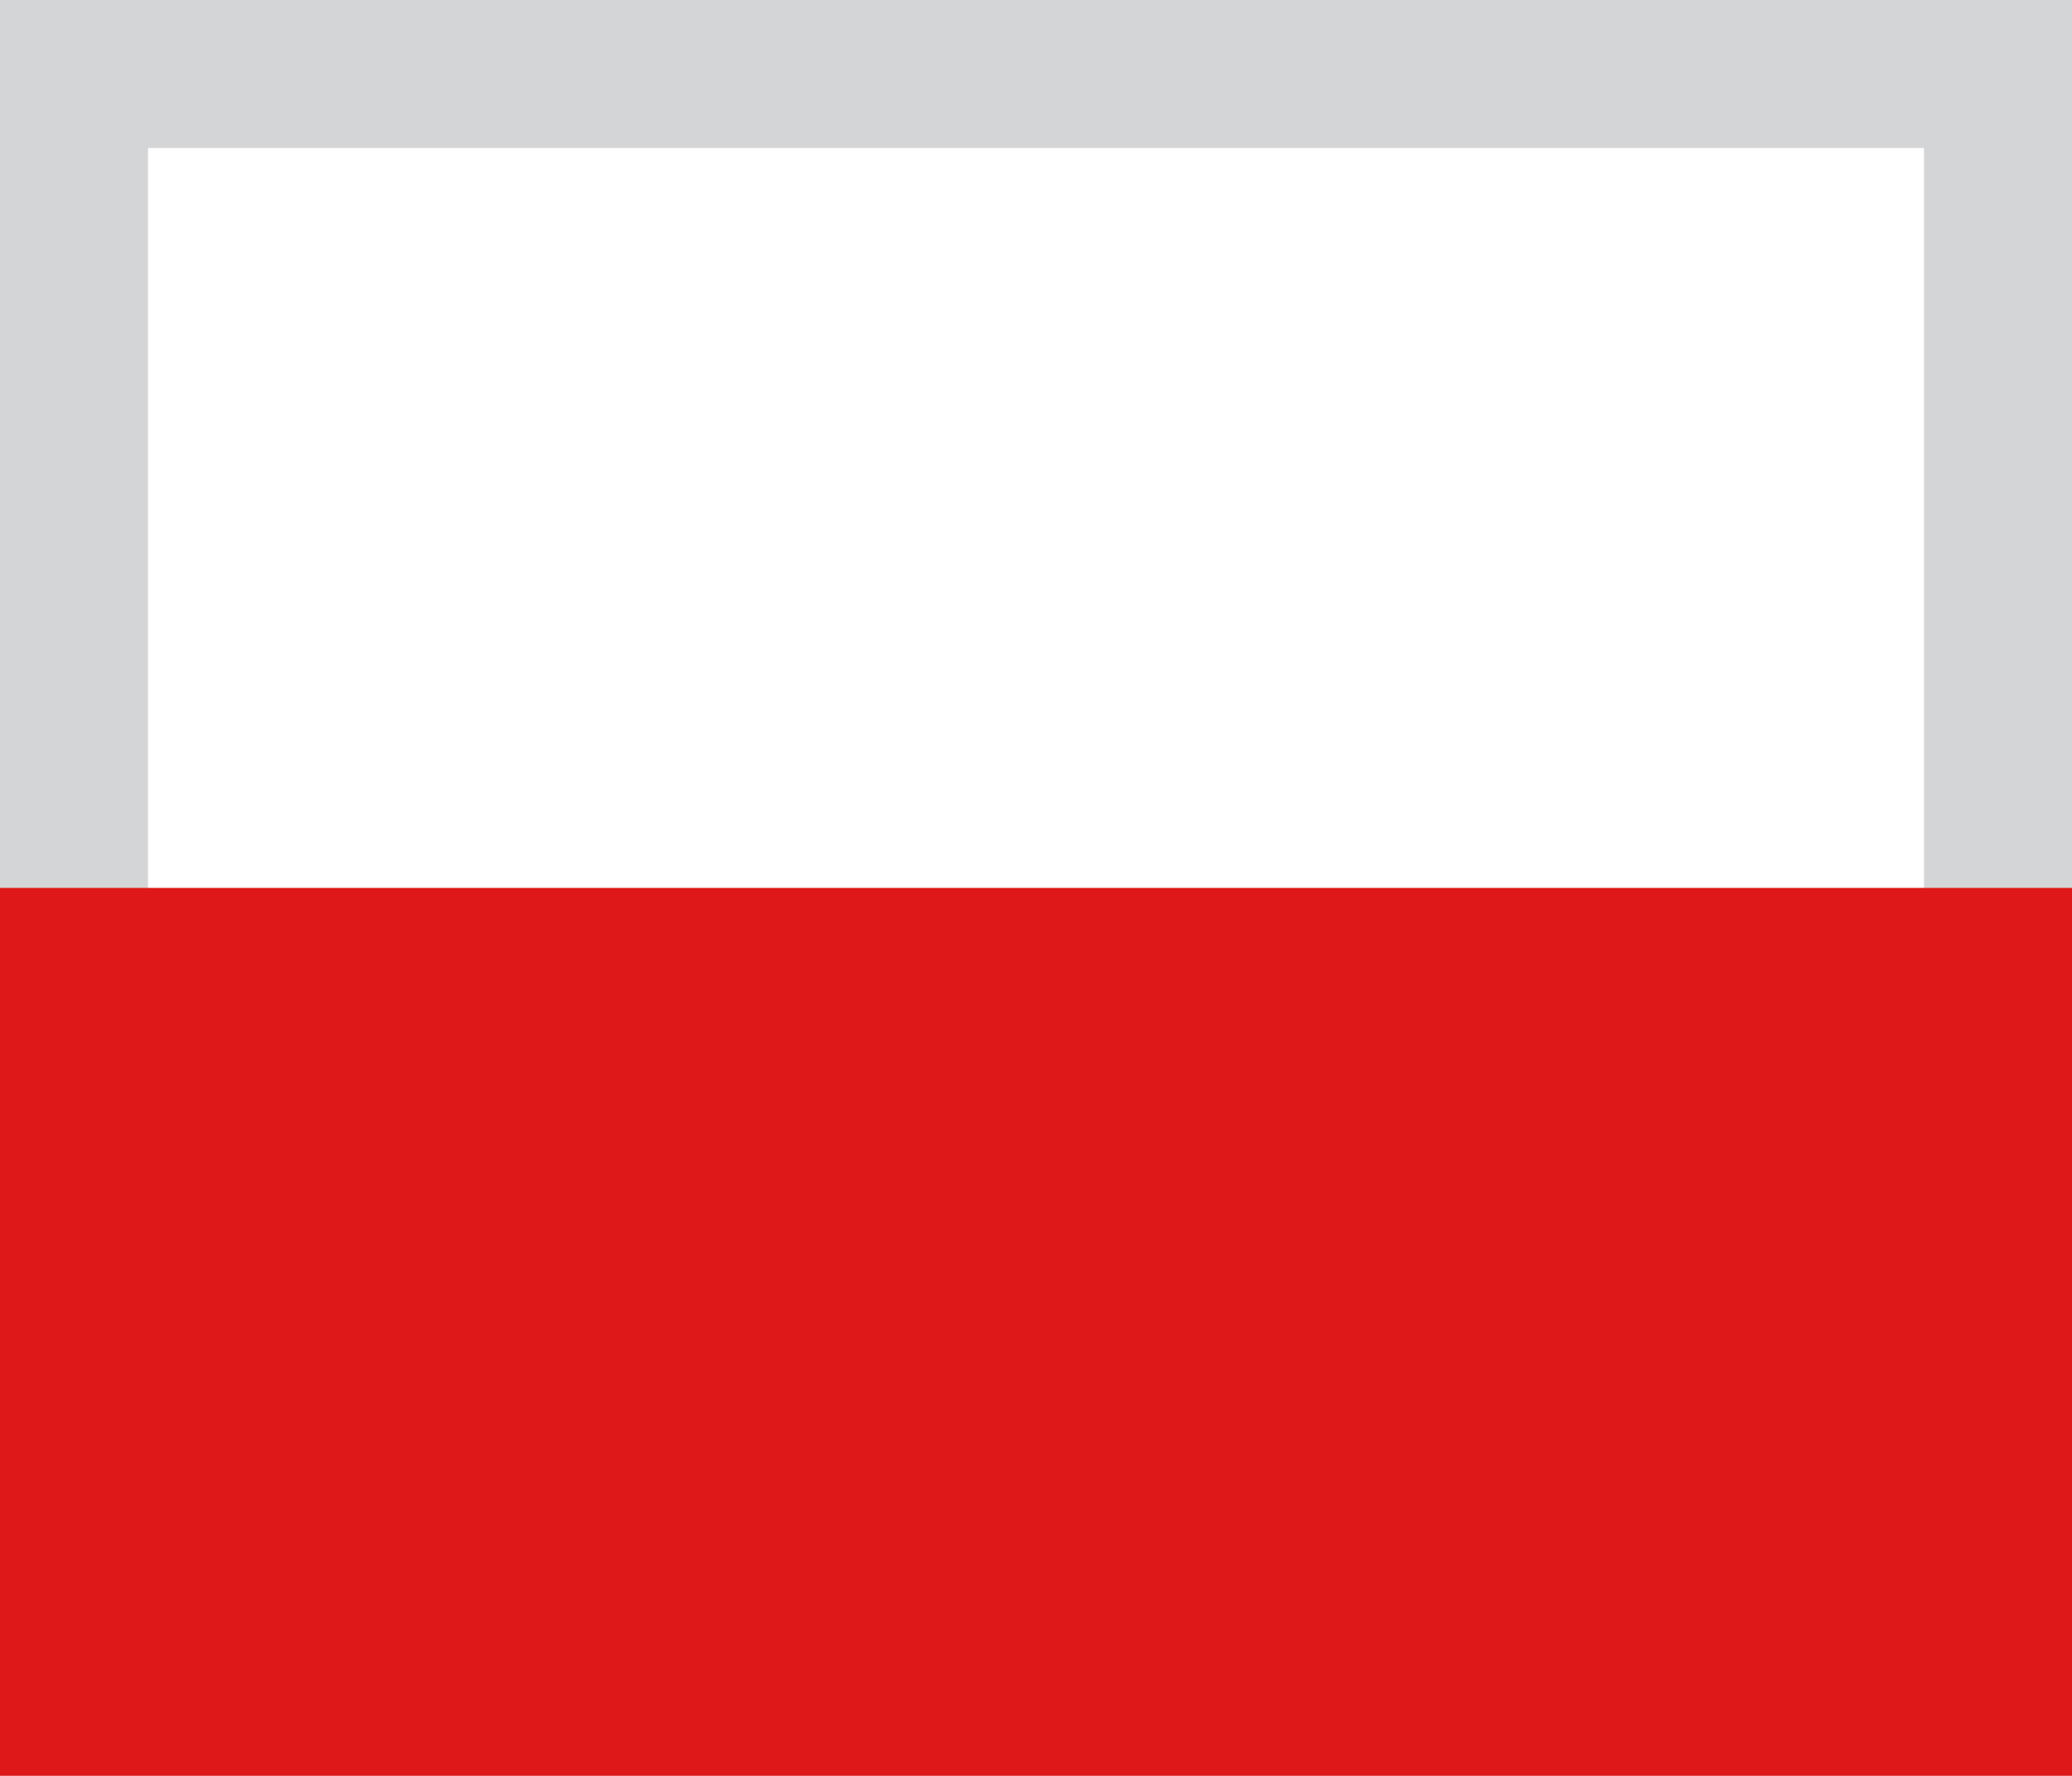
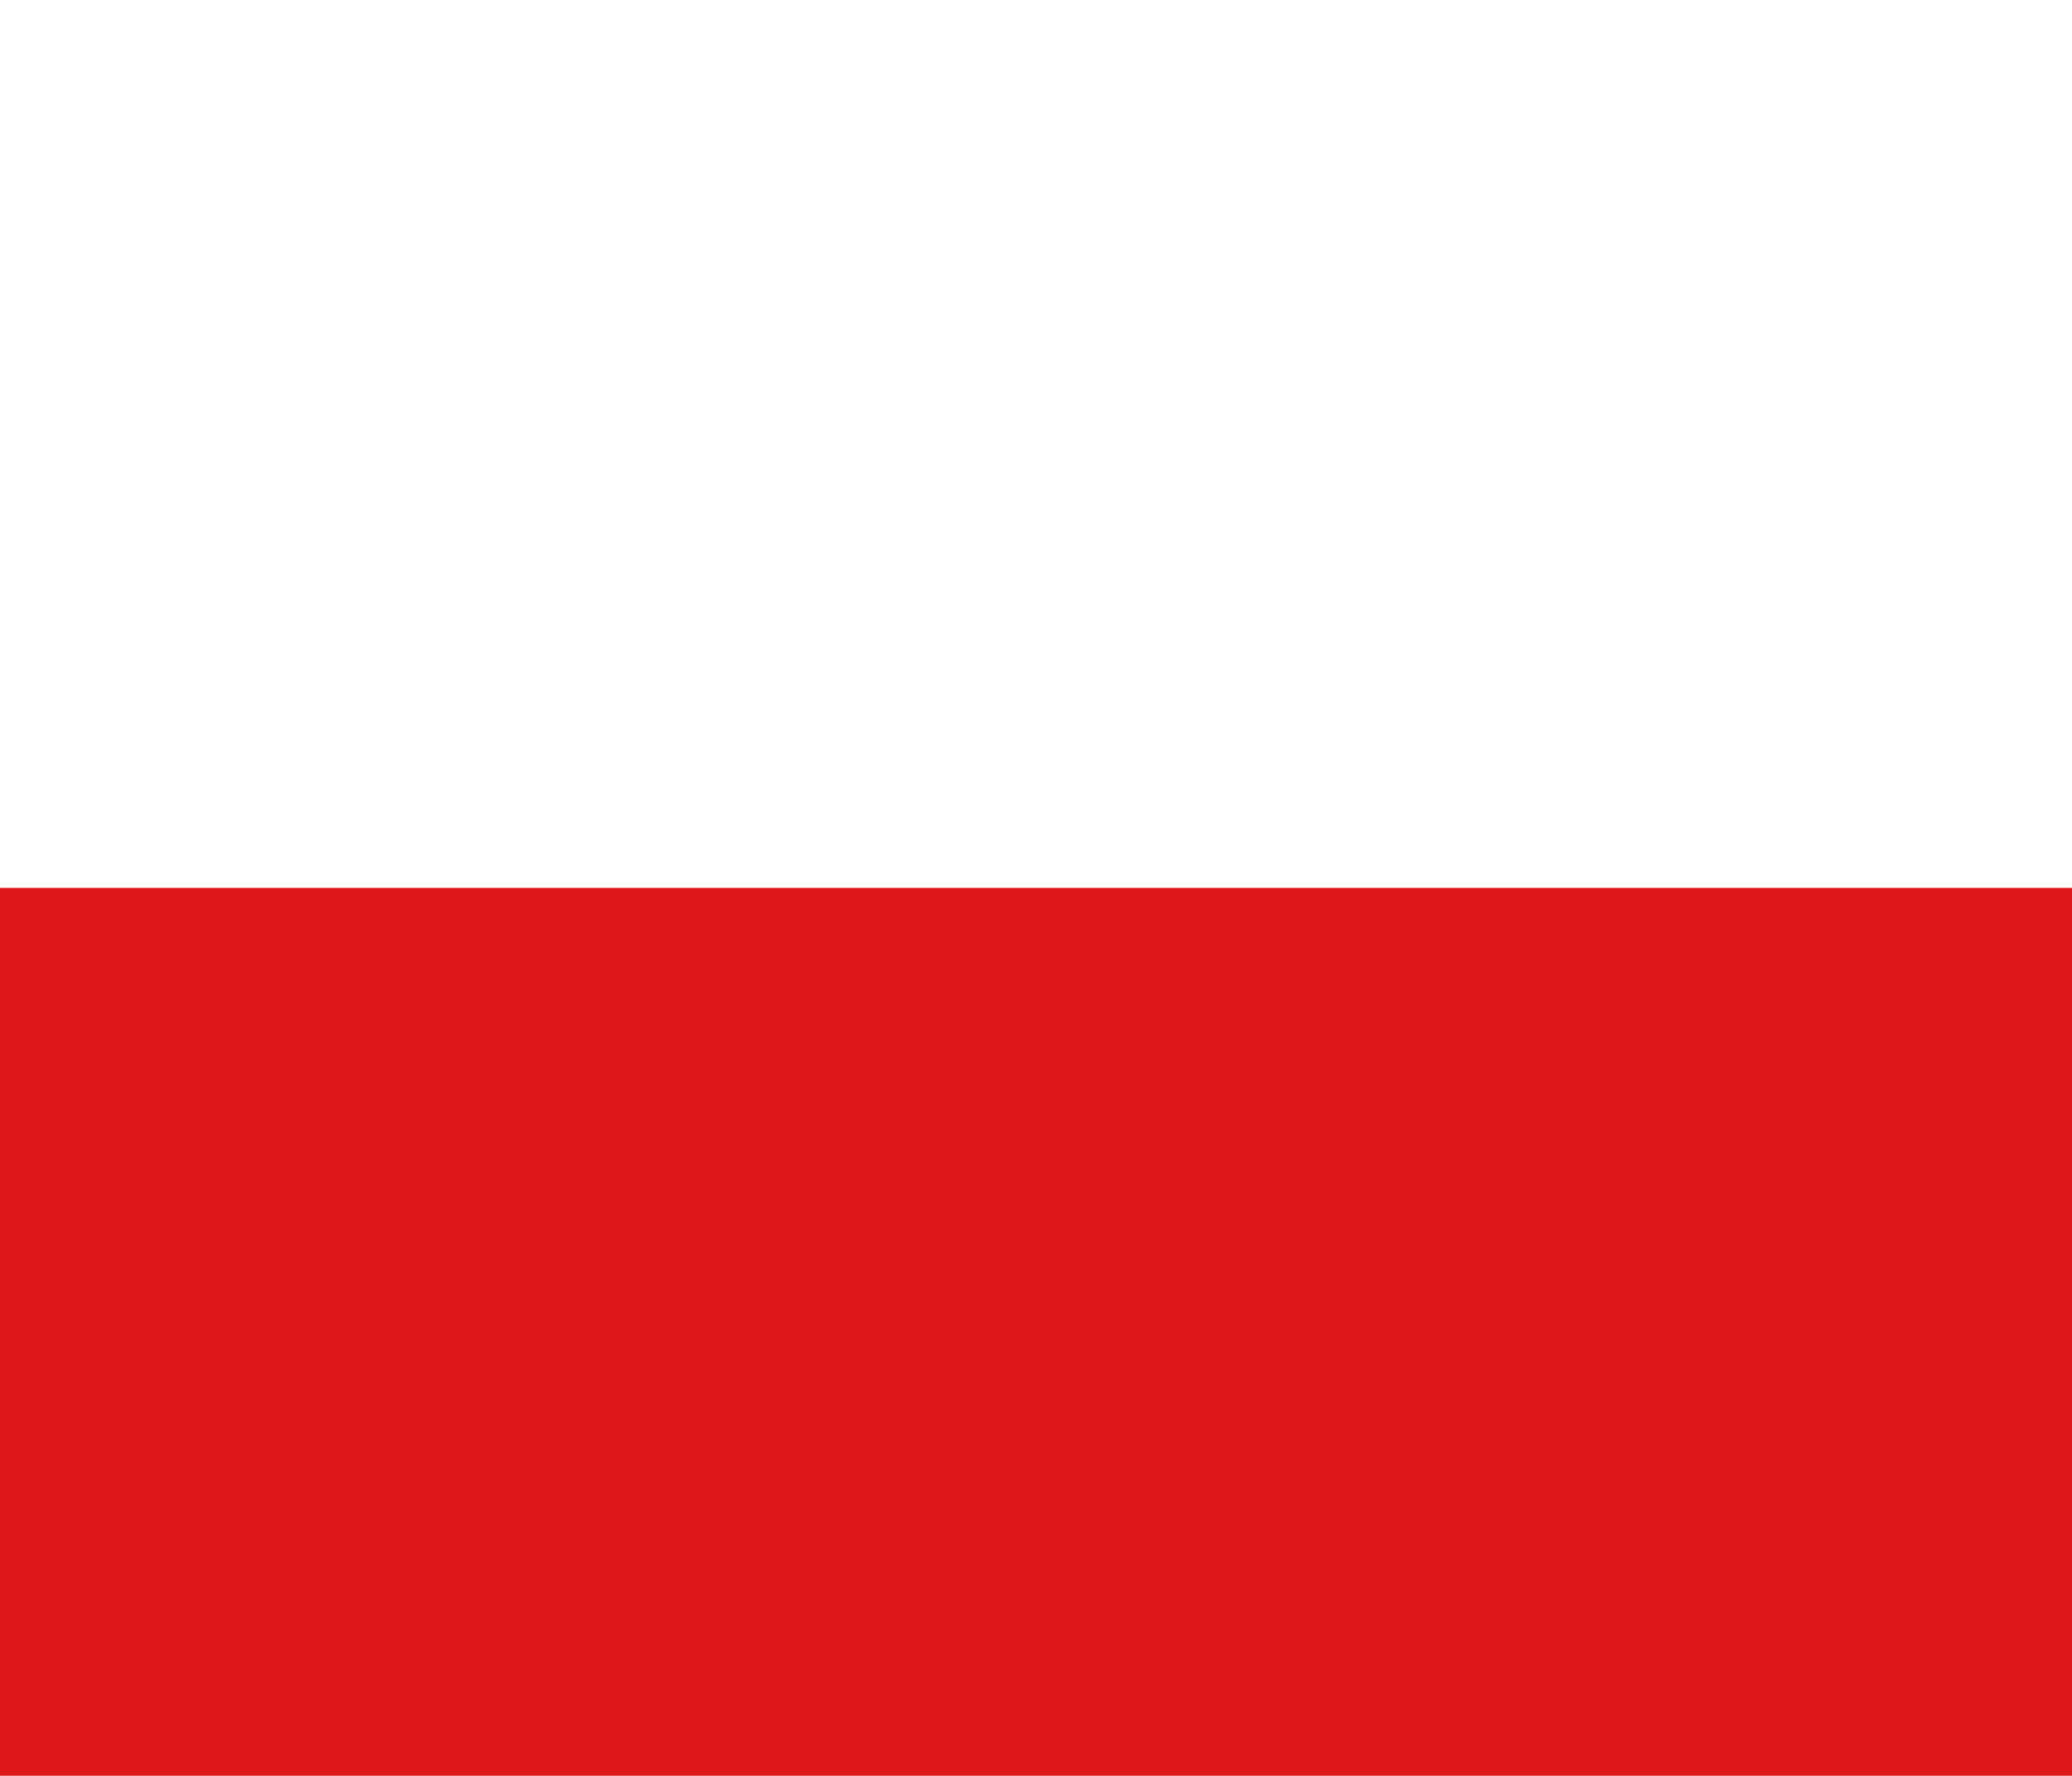
<svg xmlns="http://www.w3.org/2000/svg" width="14" height="12" viewBox="0 0 14 12">
  <defs>
    <filter id="a" width="100%" height="100%" x="0%" y="0%" filterUnits="objectBoundingBox">
      <feOffset in="SourceAlpha" result="shadowOffsetOuter1" />
      <feColorMatrix in="shadowOffsetOuter1" result="shadowMatrixOuter1" values="0 0 0 0 0 0 0 0 0 0 0 0 0 0 0 0 0 0 0.5 0" />
      <feMerge>
        <feMergeNode in="shadowMatrixOuter1" />
        <feMergeNode in="SourceGraphic" />
      </feMerge>
    </filter>
  </defs>
  <g fill="none" fill-rule="evenodd" filter="url(#a)">
-     <path fill="#FFF" d="M0 0h14v6H0z" />
-     <path stroke="#2A2D34" stroke-opacity=".2" d="M.5.5h13v11H.5z" />
    <path fill="#DE1818" d="M0 6h14v6H0z" />
  </g>
</svg>